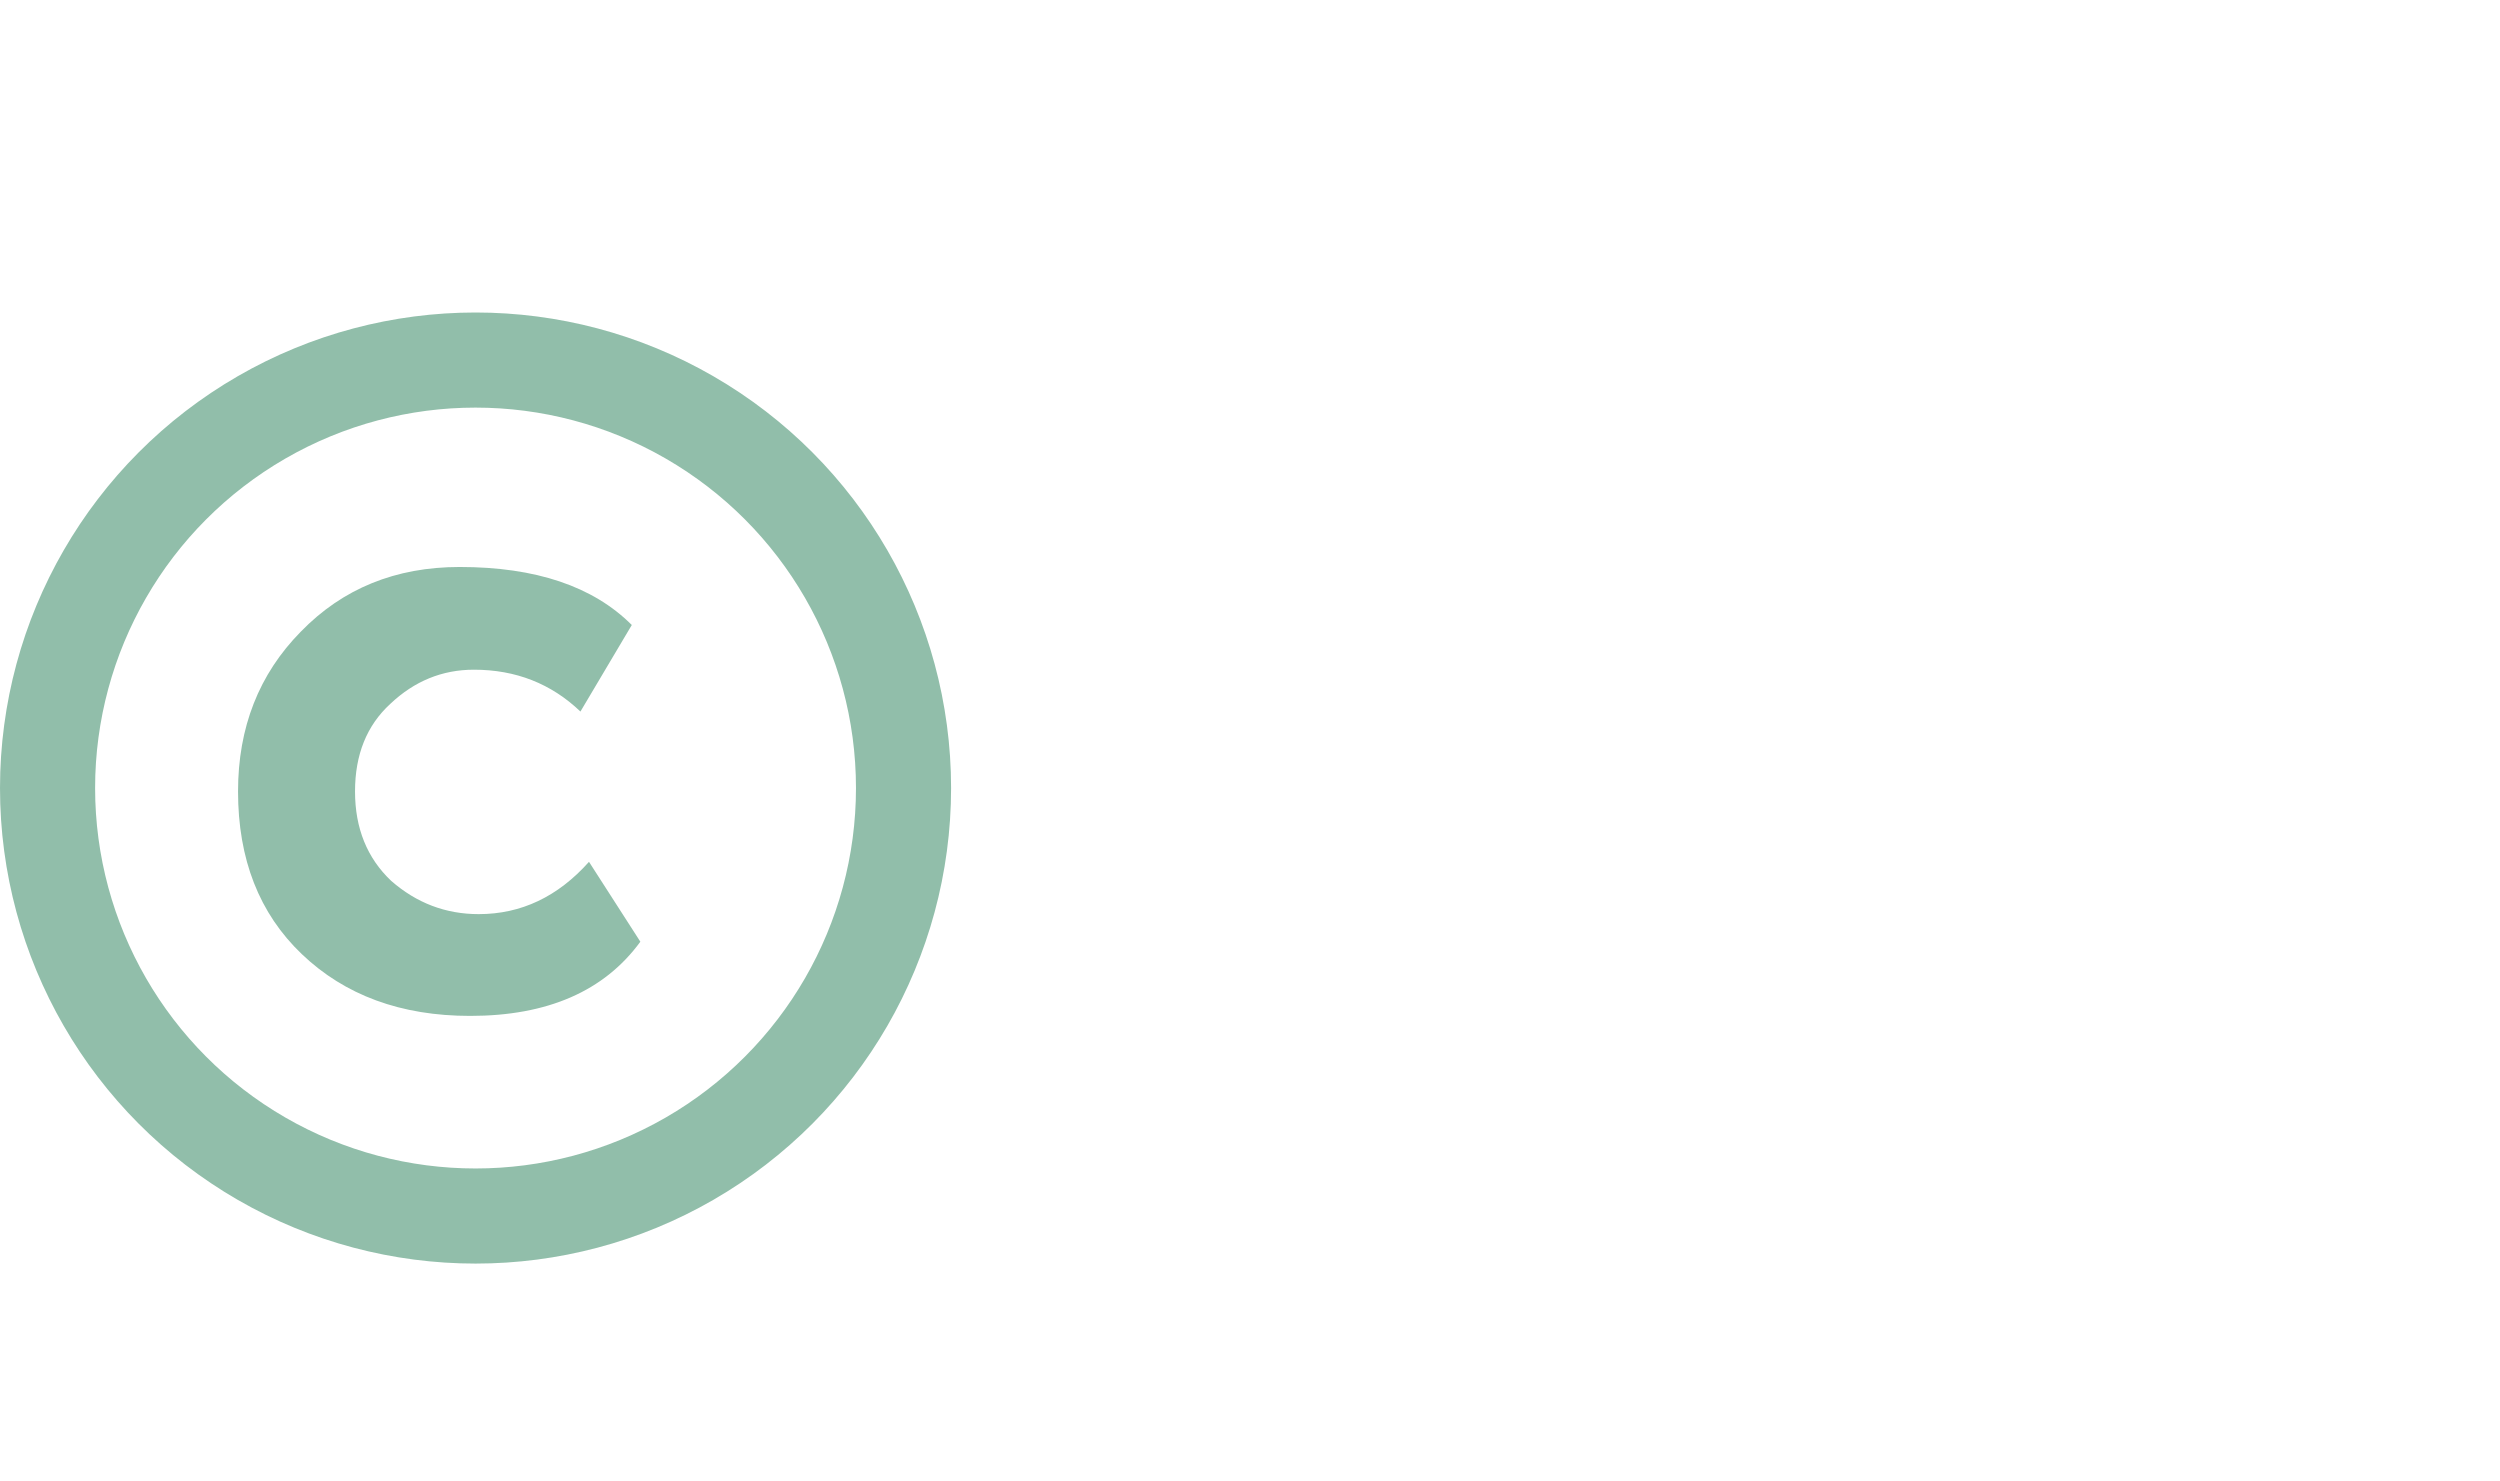
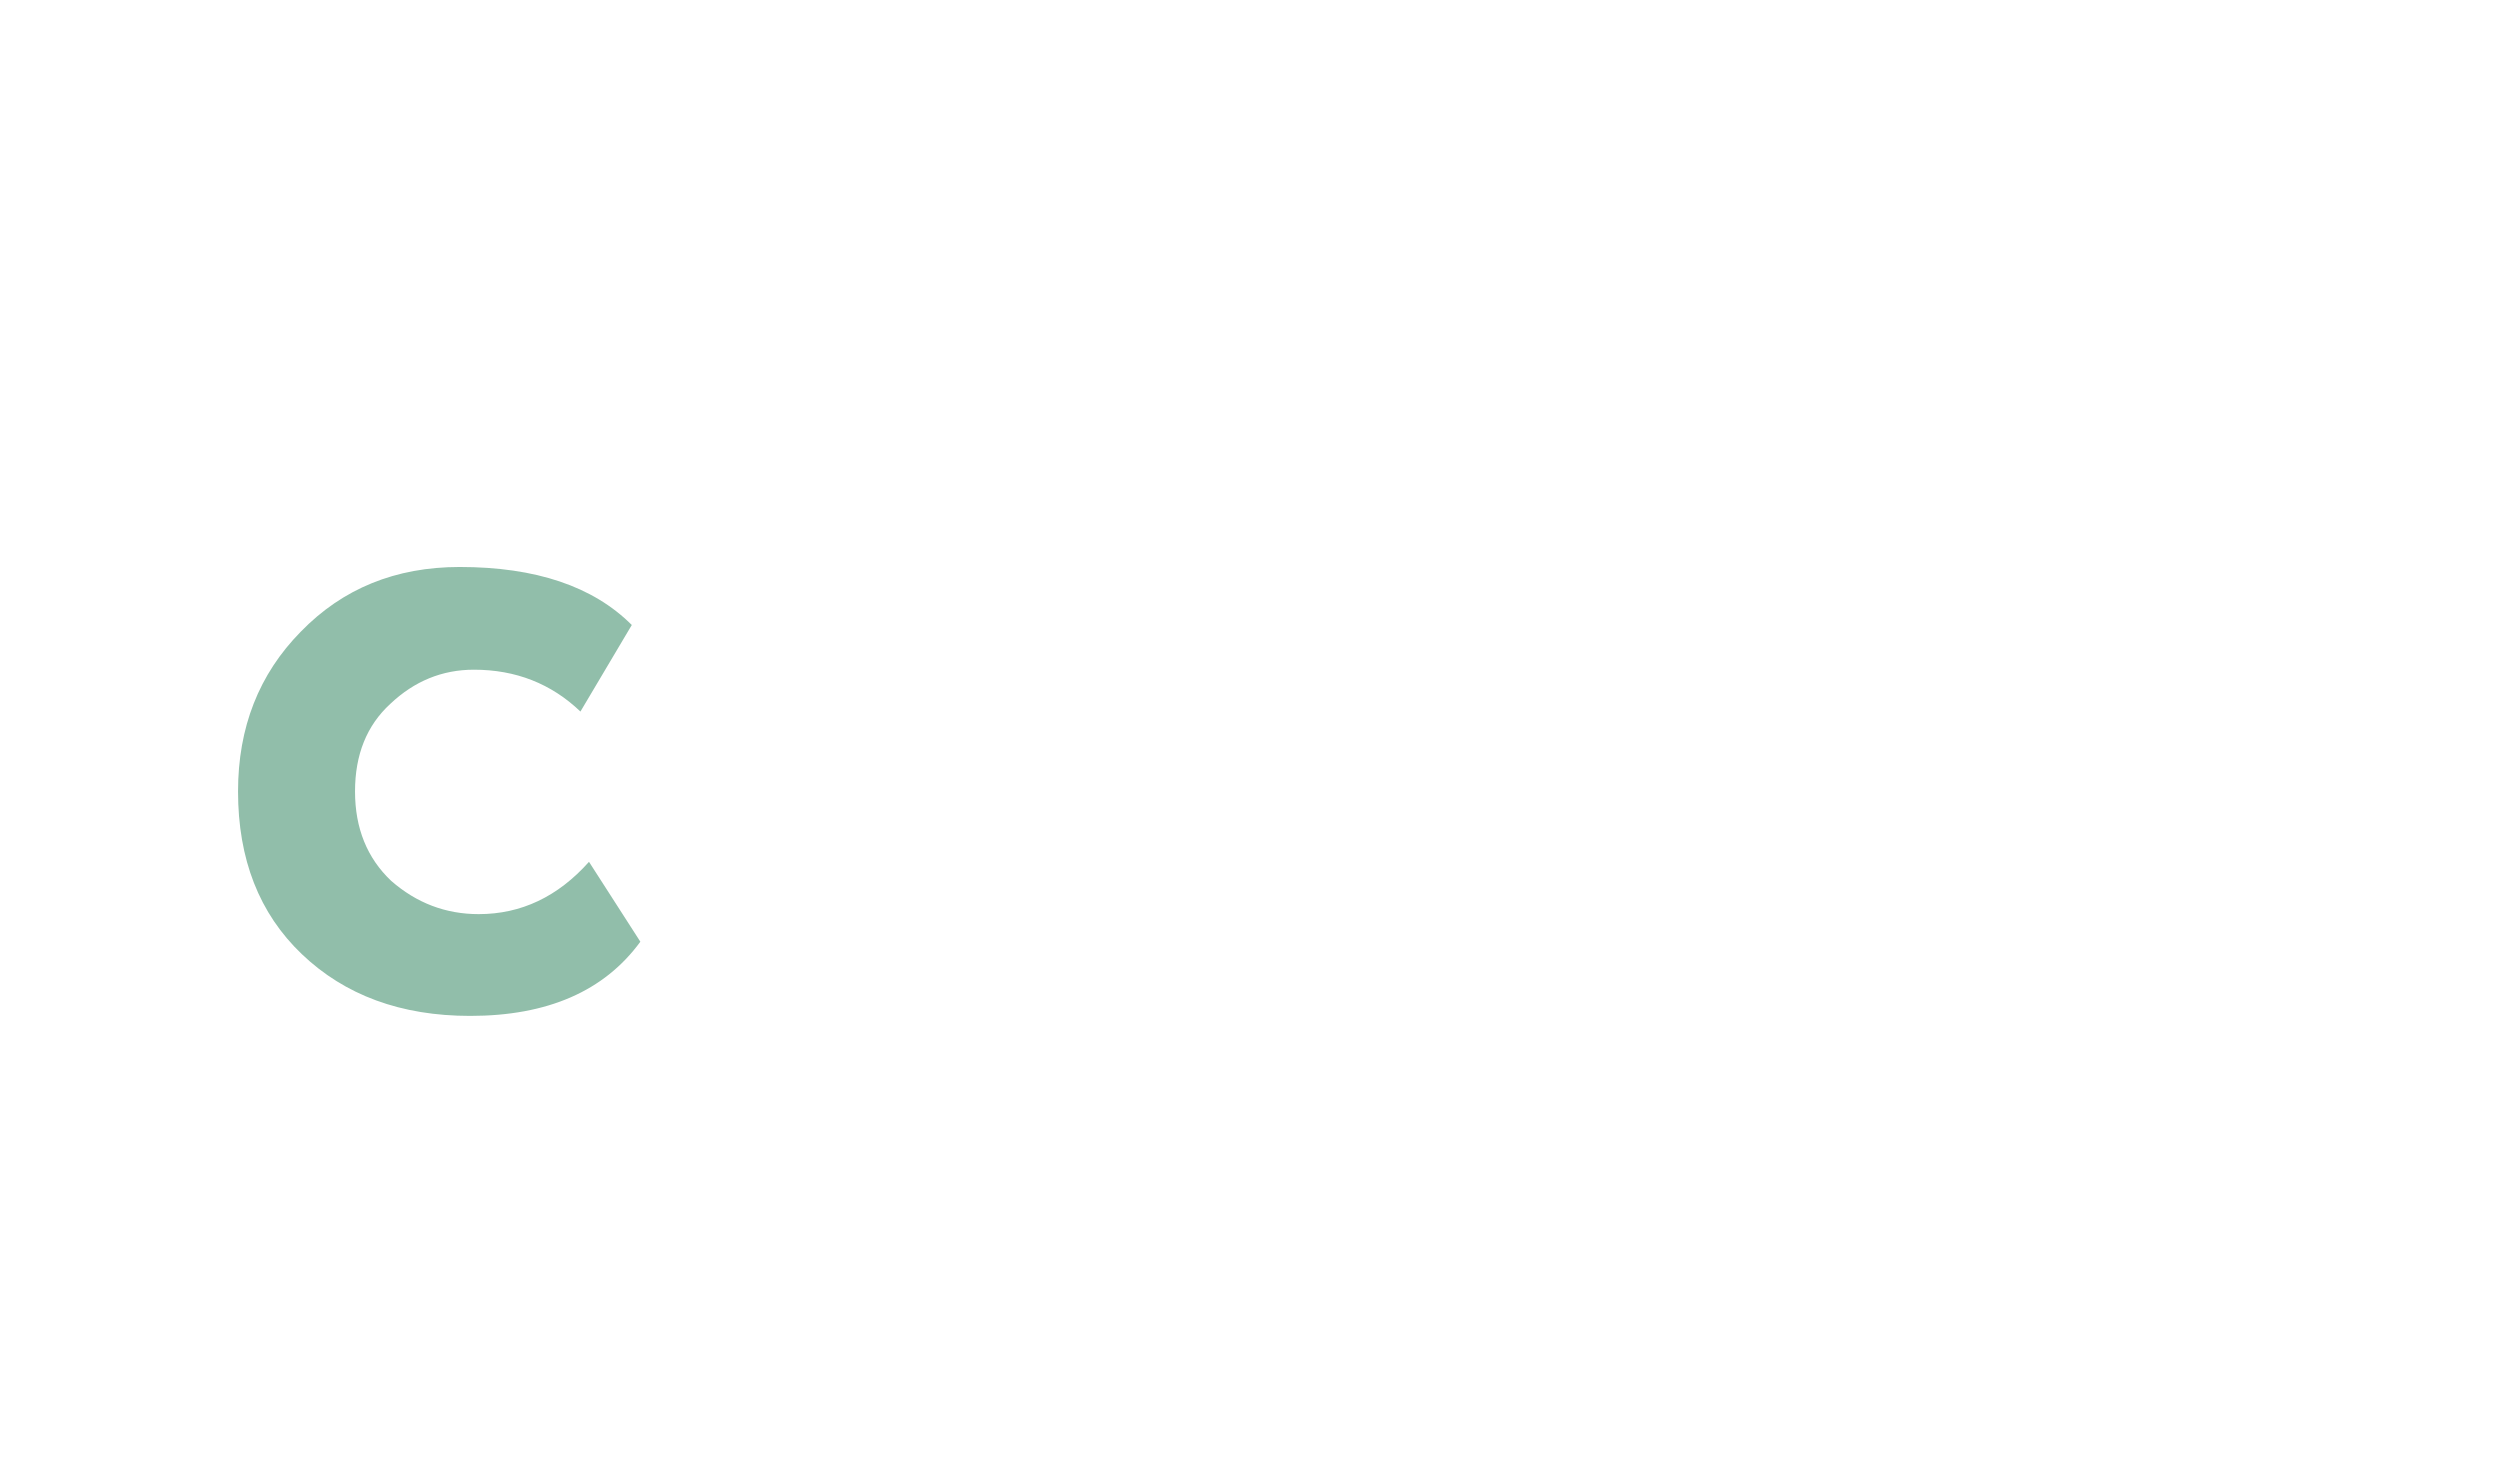
<svg xmlns="http://www.w3.org/2000/svg" width="184" height="109" viewBox="0 0 184 109" fill="none">
  <path d="M43.35 63.43L47.13 69.31C44.47 72.95 40.293 74.77 34.6 74.77C29.513 74.77 25.383 73.253 22.21 70.22C19.083 67.233 17.52 63.243 17.52 58.25C17.52 53.537 19.06 49.617 22.14 46.49C25.22 43.317 29.117 41.73 33.83 41.73C39.43 41.73 43.653 43.153 46.5 46L42.72 52.37C40.573 50.317 37.96 49.29 34.88 49.29C32.547 49.29 30.493 50.13 28.72 51.81C26.993 53.397 26.13 55.543 26.13 58.25C26.13 60.957 27.017 63.15 28.79 64.83C30.657 66.463 32.803 67.28 35.23 67.28C38.357 67.28 41.063 65.997 43.35 63.43Z" fill="#91BEAA" />
-   <circle cx="35" cy="58" r="31.5" stroke="#91BEAA" stroke-width="7" />
</svg>